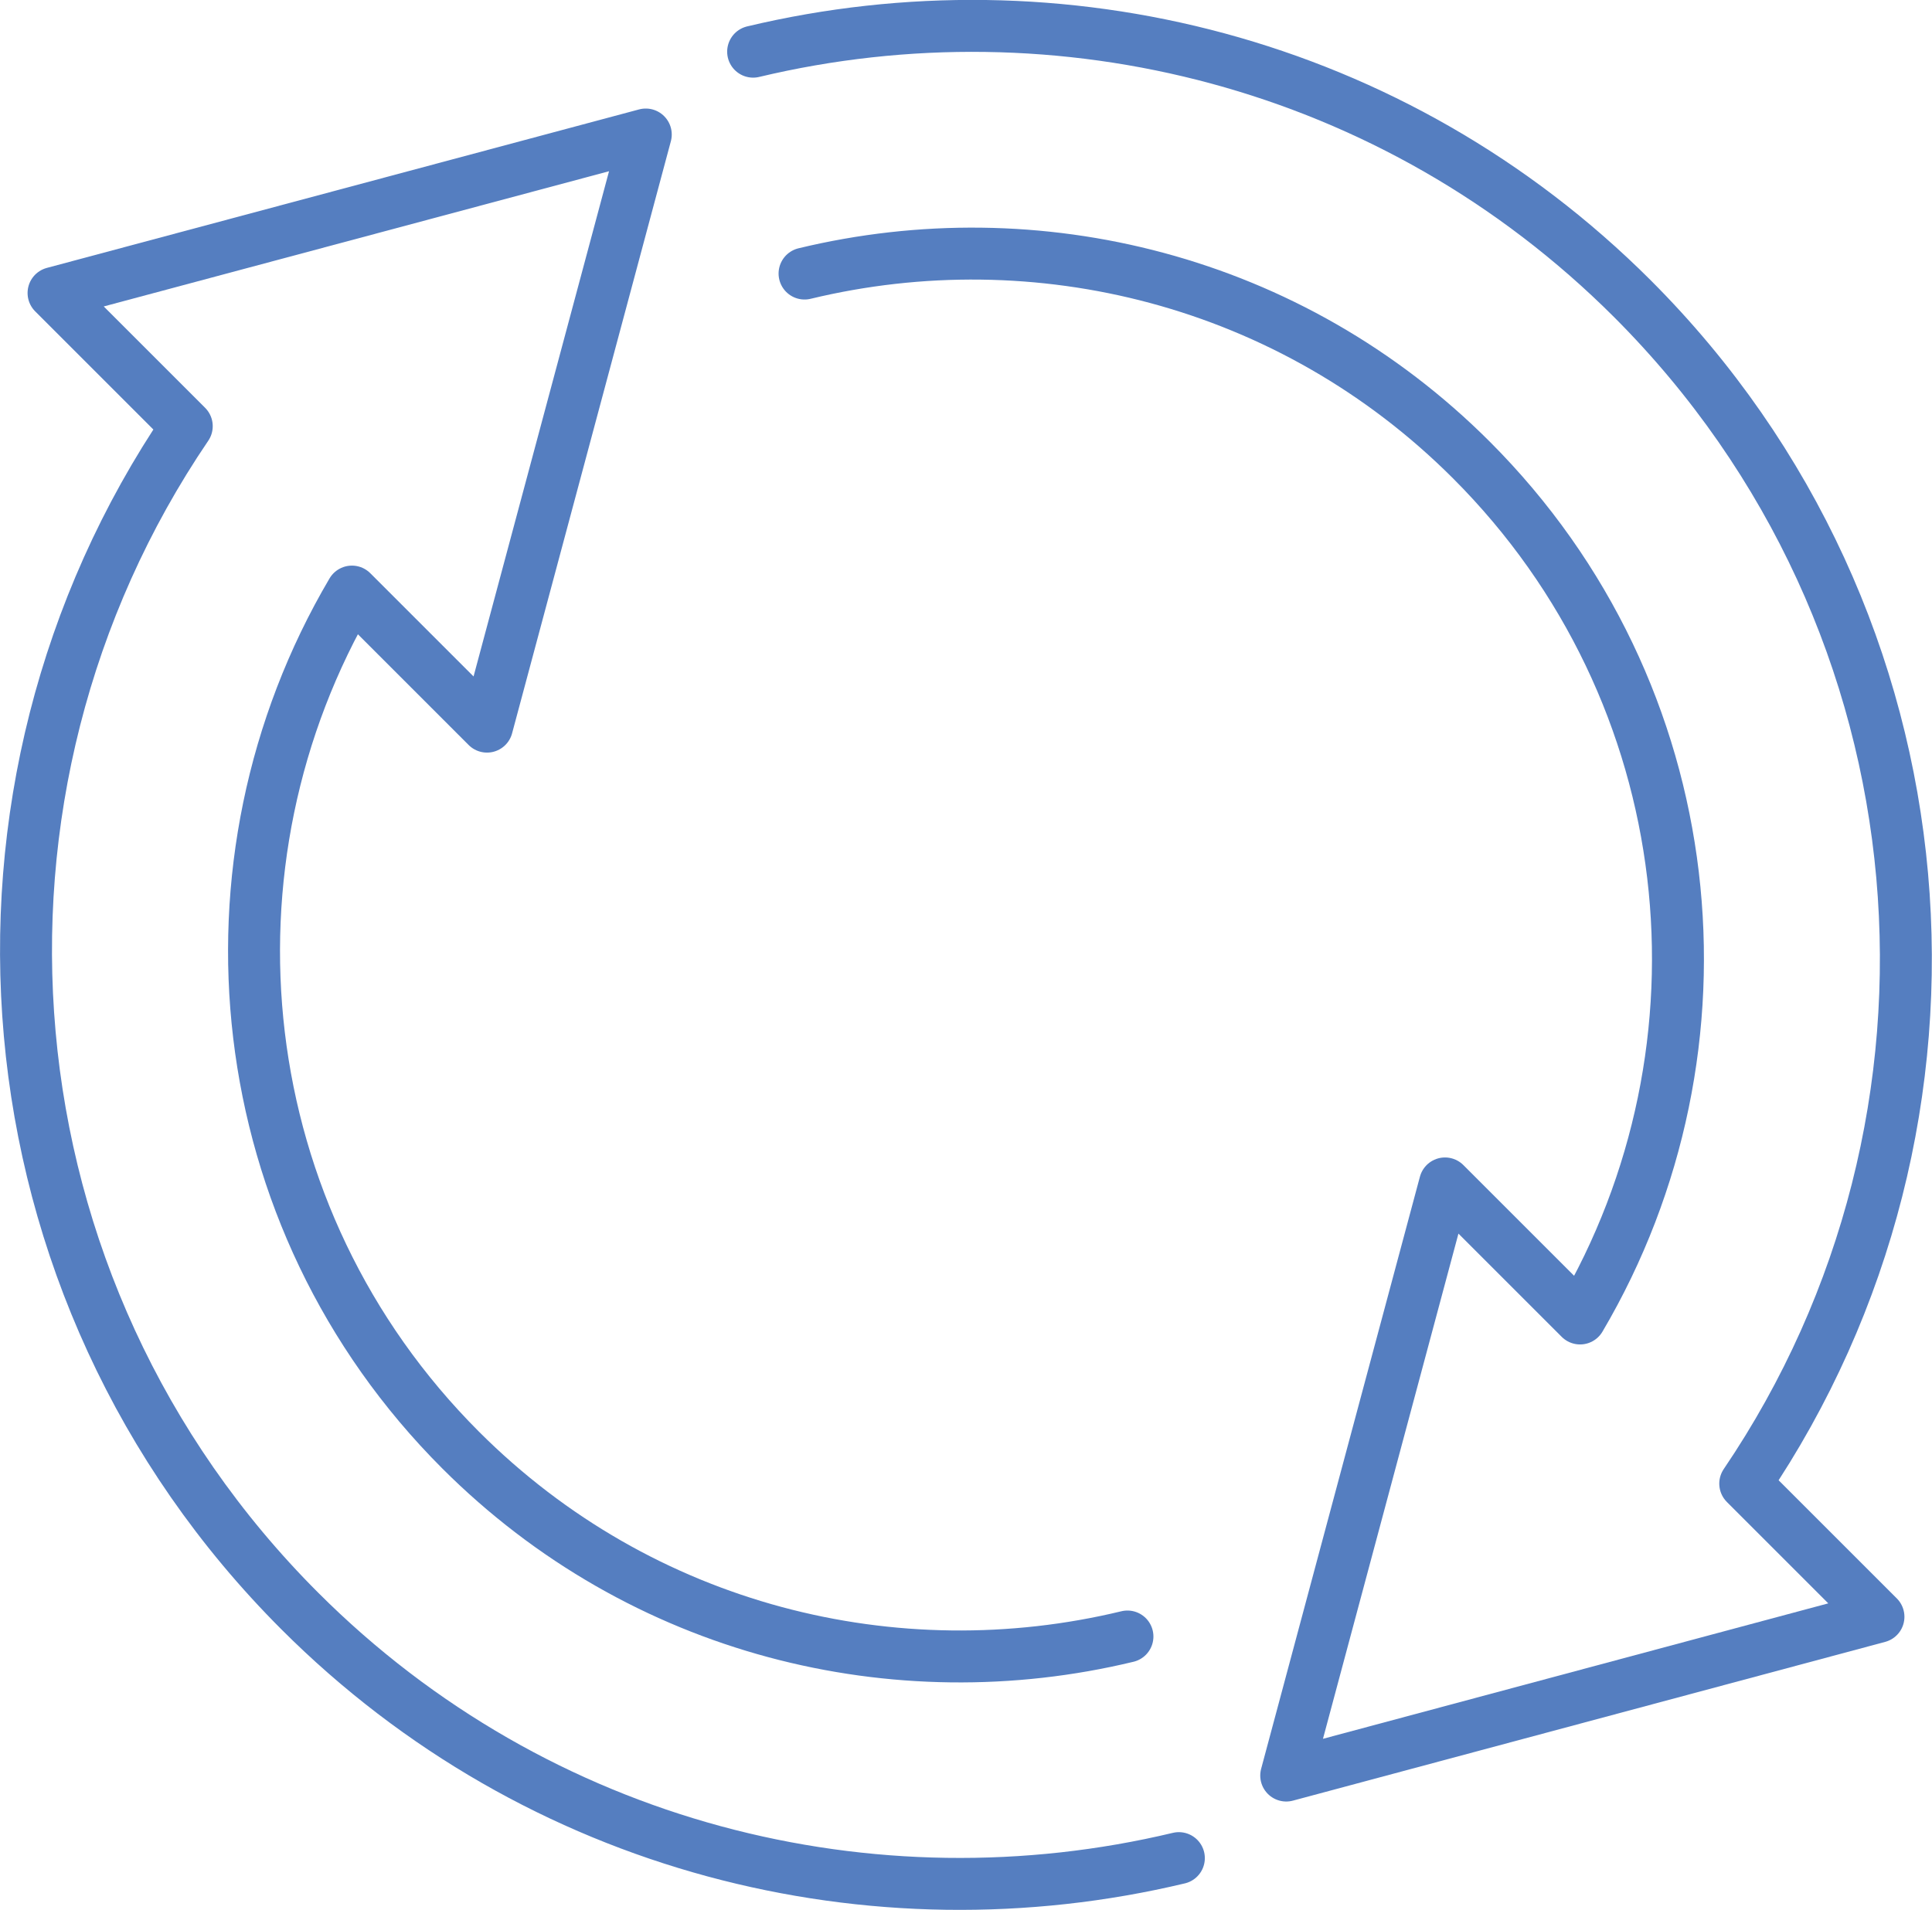
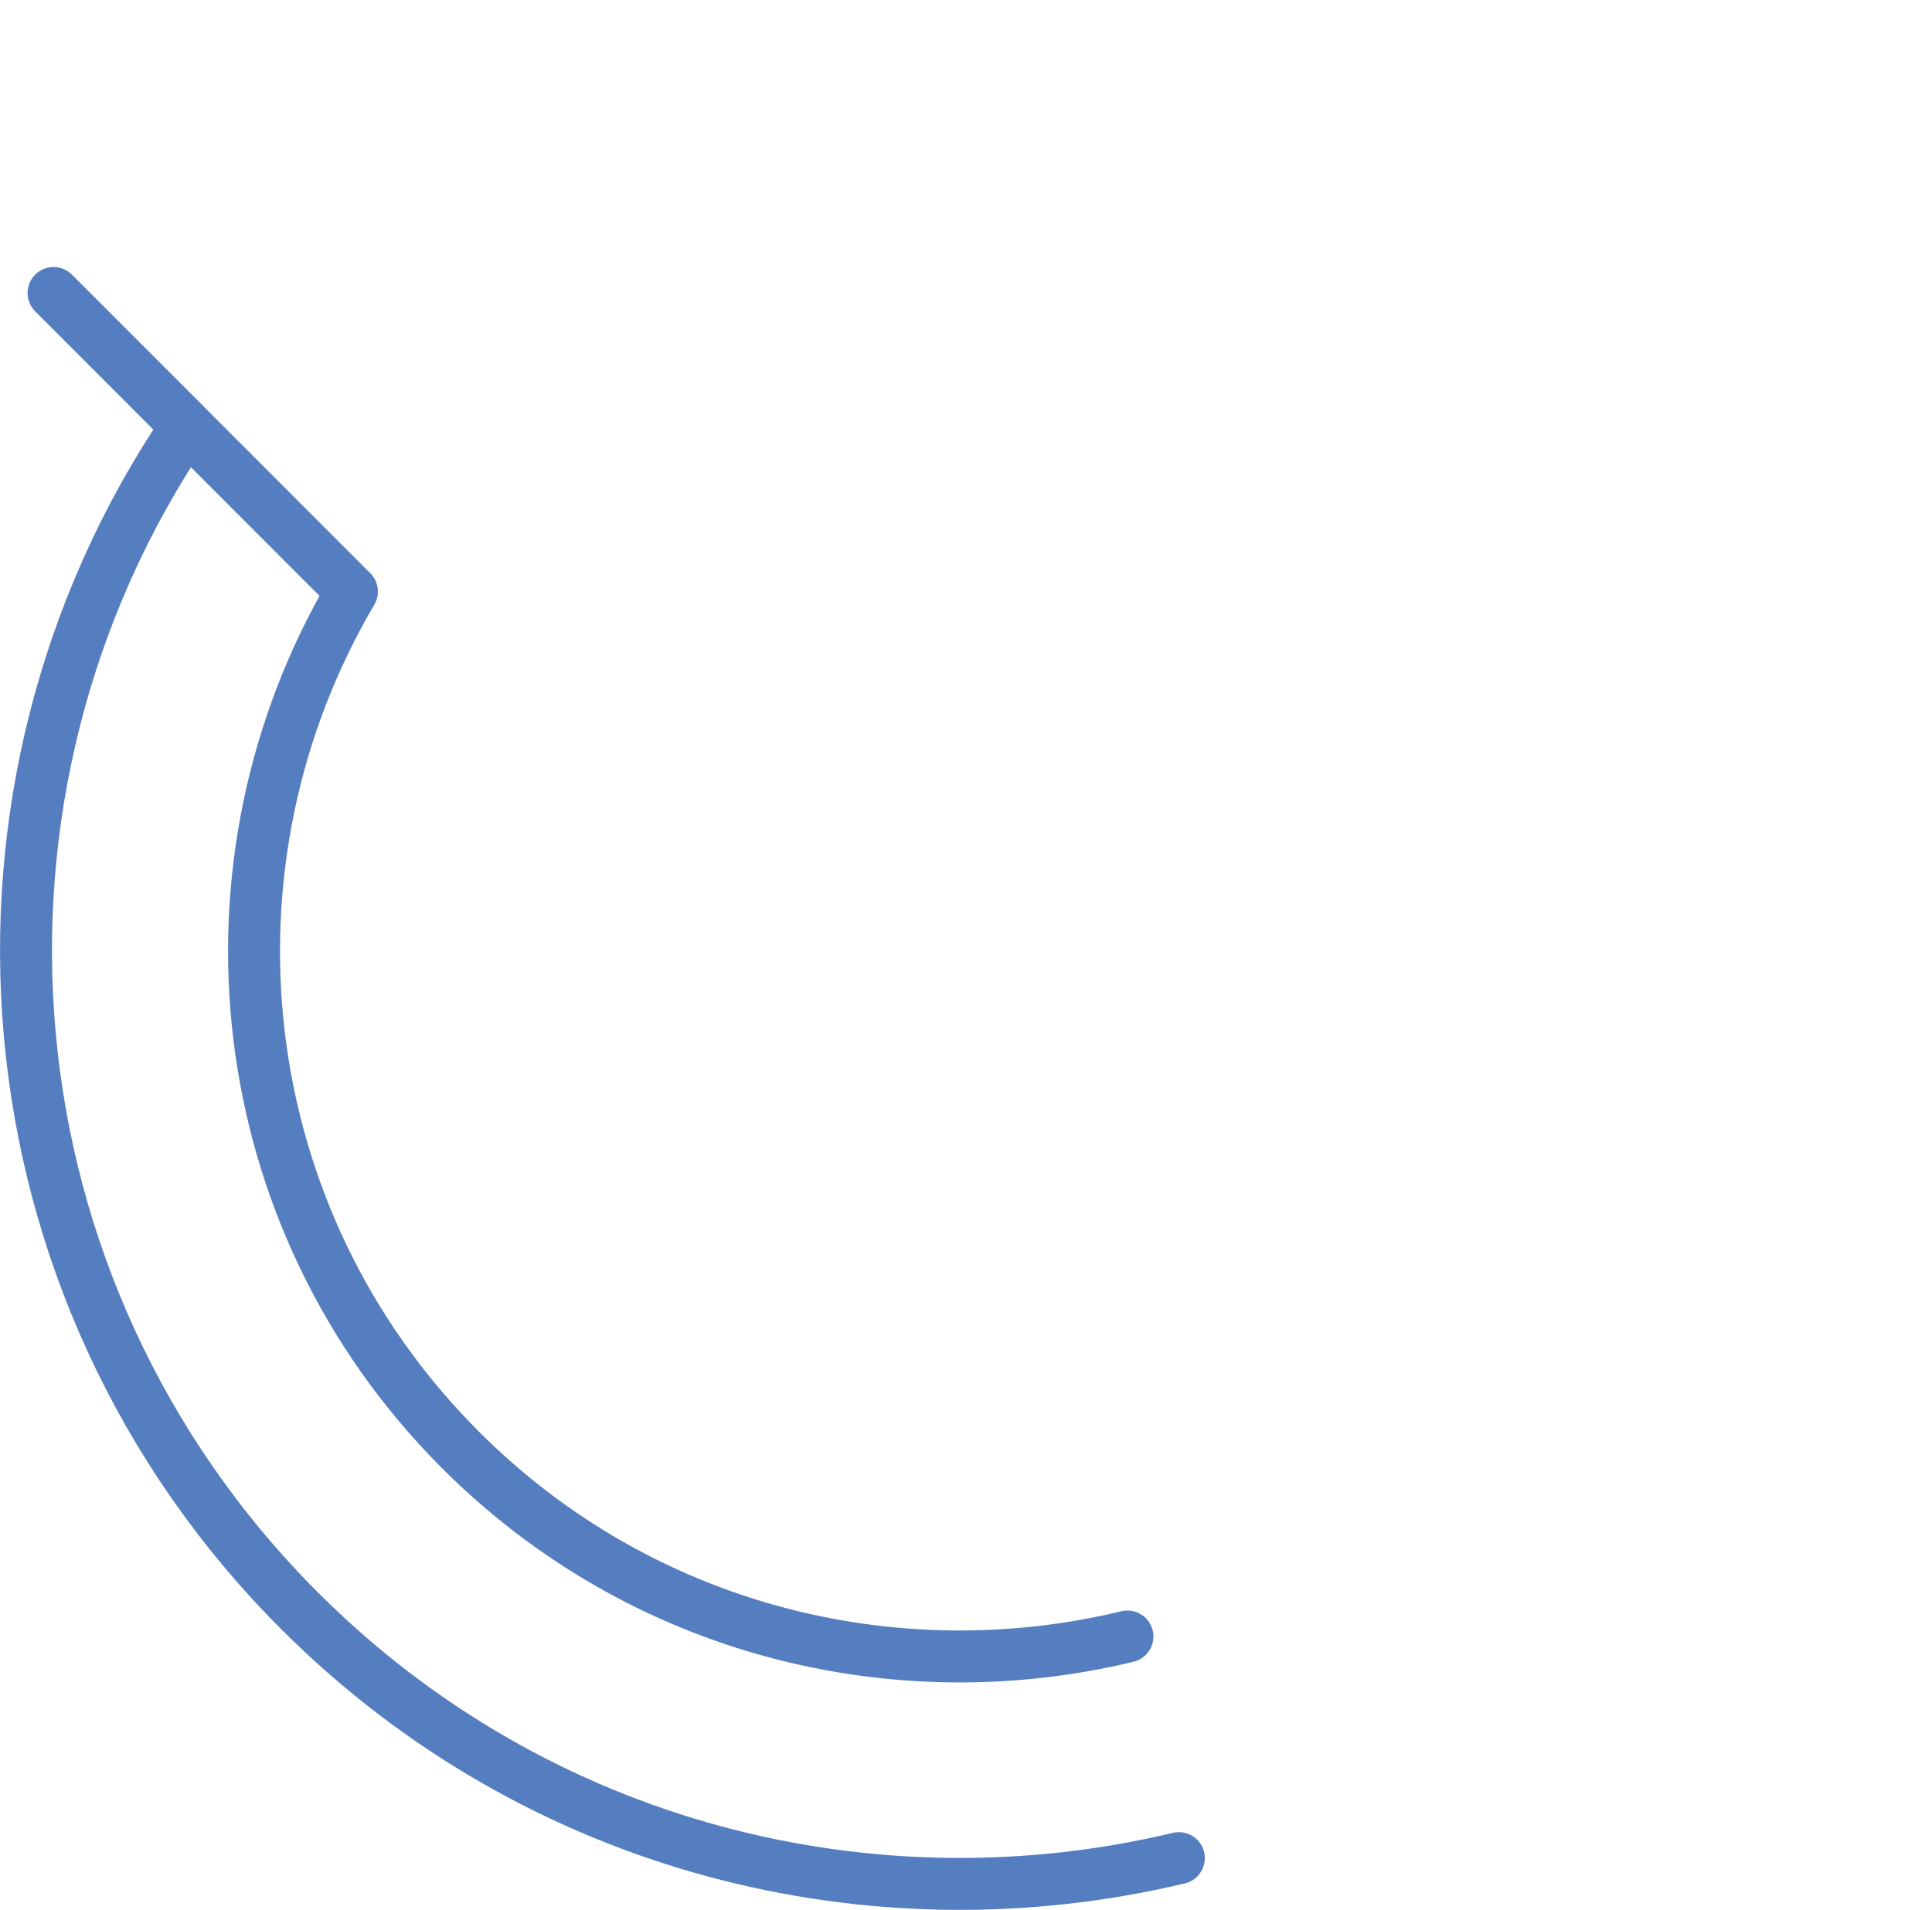
<svg xmlns="http://www.w3.org/2000/svg" id="_レイヤー_2" width="72.52" height="71.71" viewBox="0 0 72.52 71.71">
  <defs>
    <style>.cls-1{fill:none;stroke:#557ec0;stroke-linecap:round;stroke-linejoin:round;stroke-width:1.95px;}</style>
  </defs>
  <g id="_レイヤー_1-2">
-     <path class="cls-1" d="m30.2,10.27c8.7-2.1,18.24.21,25.03,7,8.74,8.74,10.08,22.05,4.08,32.23l-5.07-5.07-5.96,22.23,22.23-5.96-5-5c9.26-13.66,7.86-32.39-4.24-44.49C52.32,2.27,39.74-.8,28.27,1.94" />
-     <path class="cls-1" d="m42.32,61.44c-8.7,2.1-18.24-.21-25.03-7-8.74-8.74-10.08-22.05-4.08-32.23l5.07,5.07,5.96-22.23L2.01,11l5,5C-2.26,29.65-.85,48.38,11.25,60.48c8.95,8.95,21.53,12.02,33,9.28" />
+     <path class="cls-1" d="m42.32,61.44c-8.7,2.1-18.24-.21-25.03-7-8.74-8.74-10.08-22.05-4.08-32.23L2.01,11l5,5C-2.26,29.65-.85,48.38,11.25,60.48c8.95,8.95,21.53,12.02,33,9.28" />
  </g>
</svg>